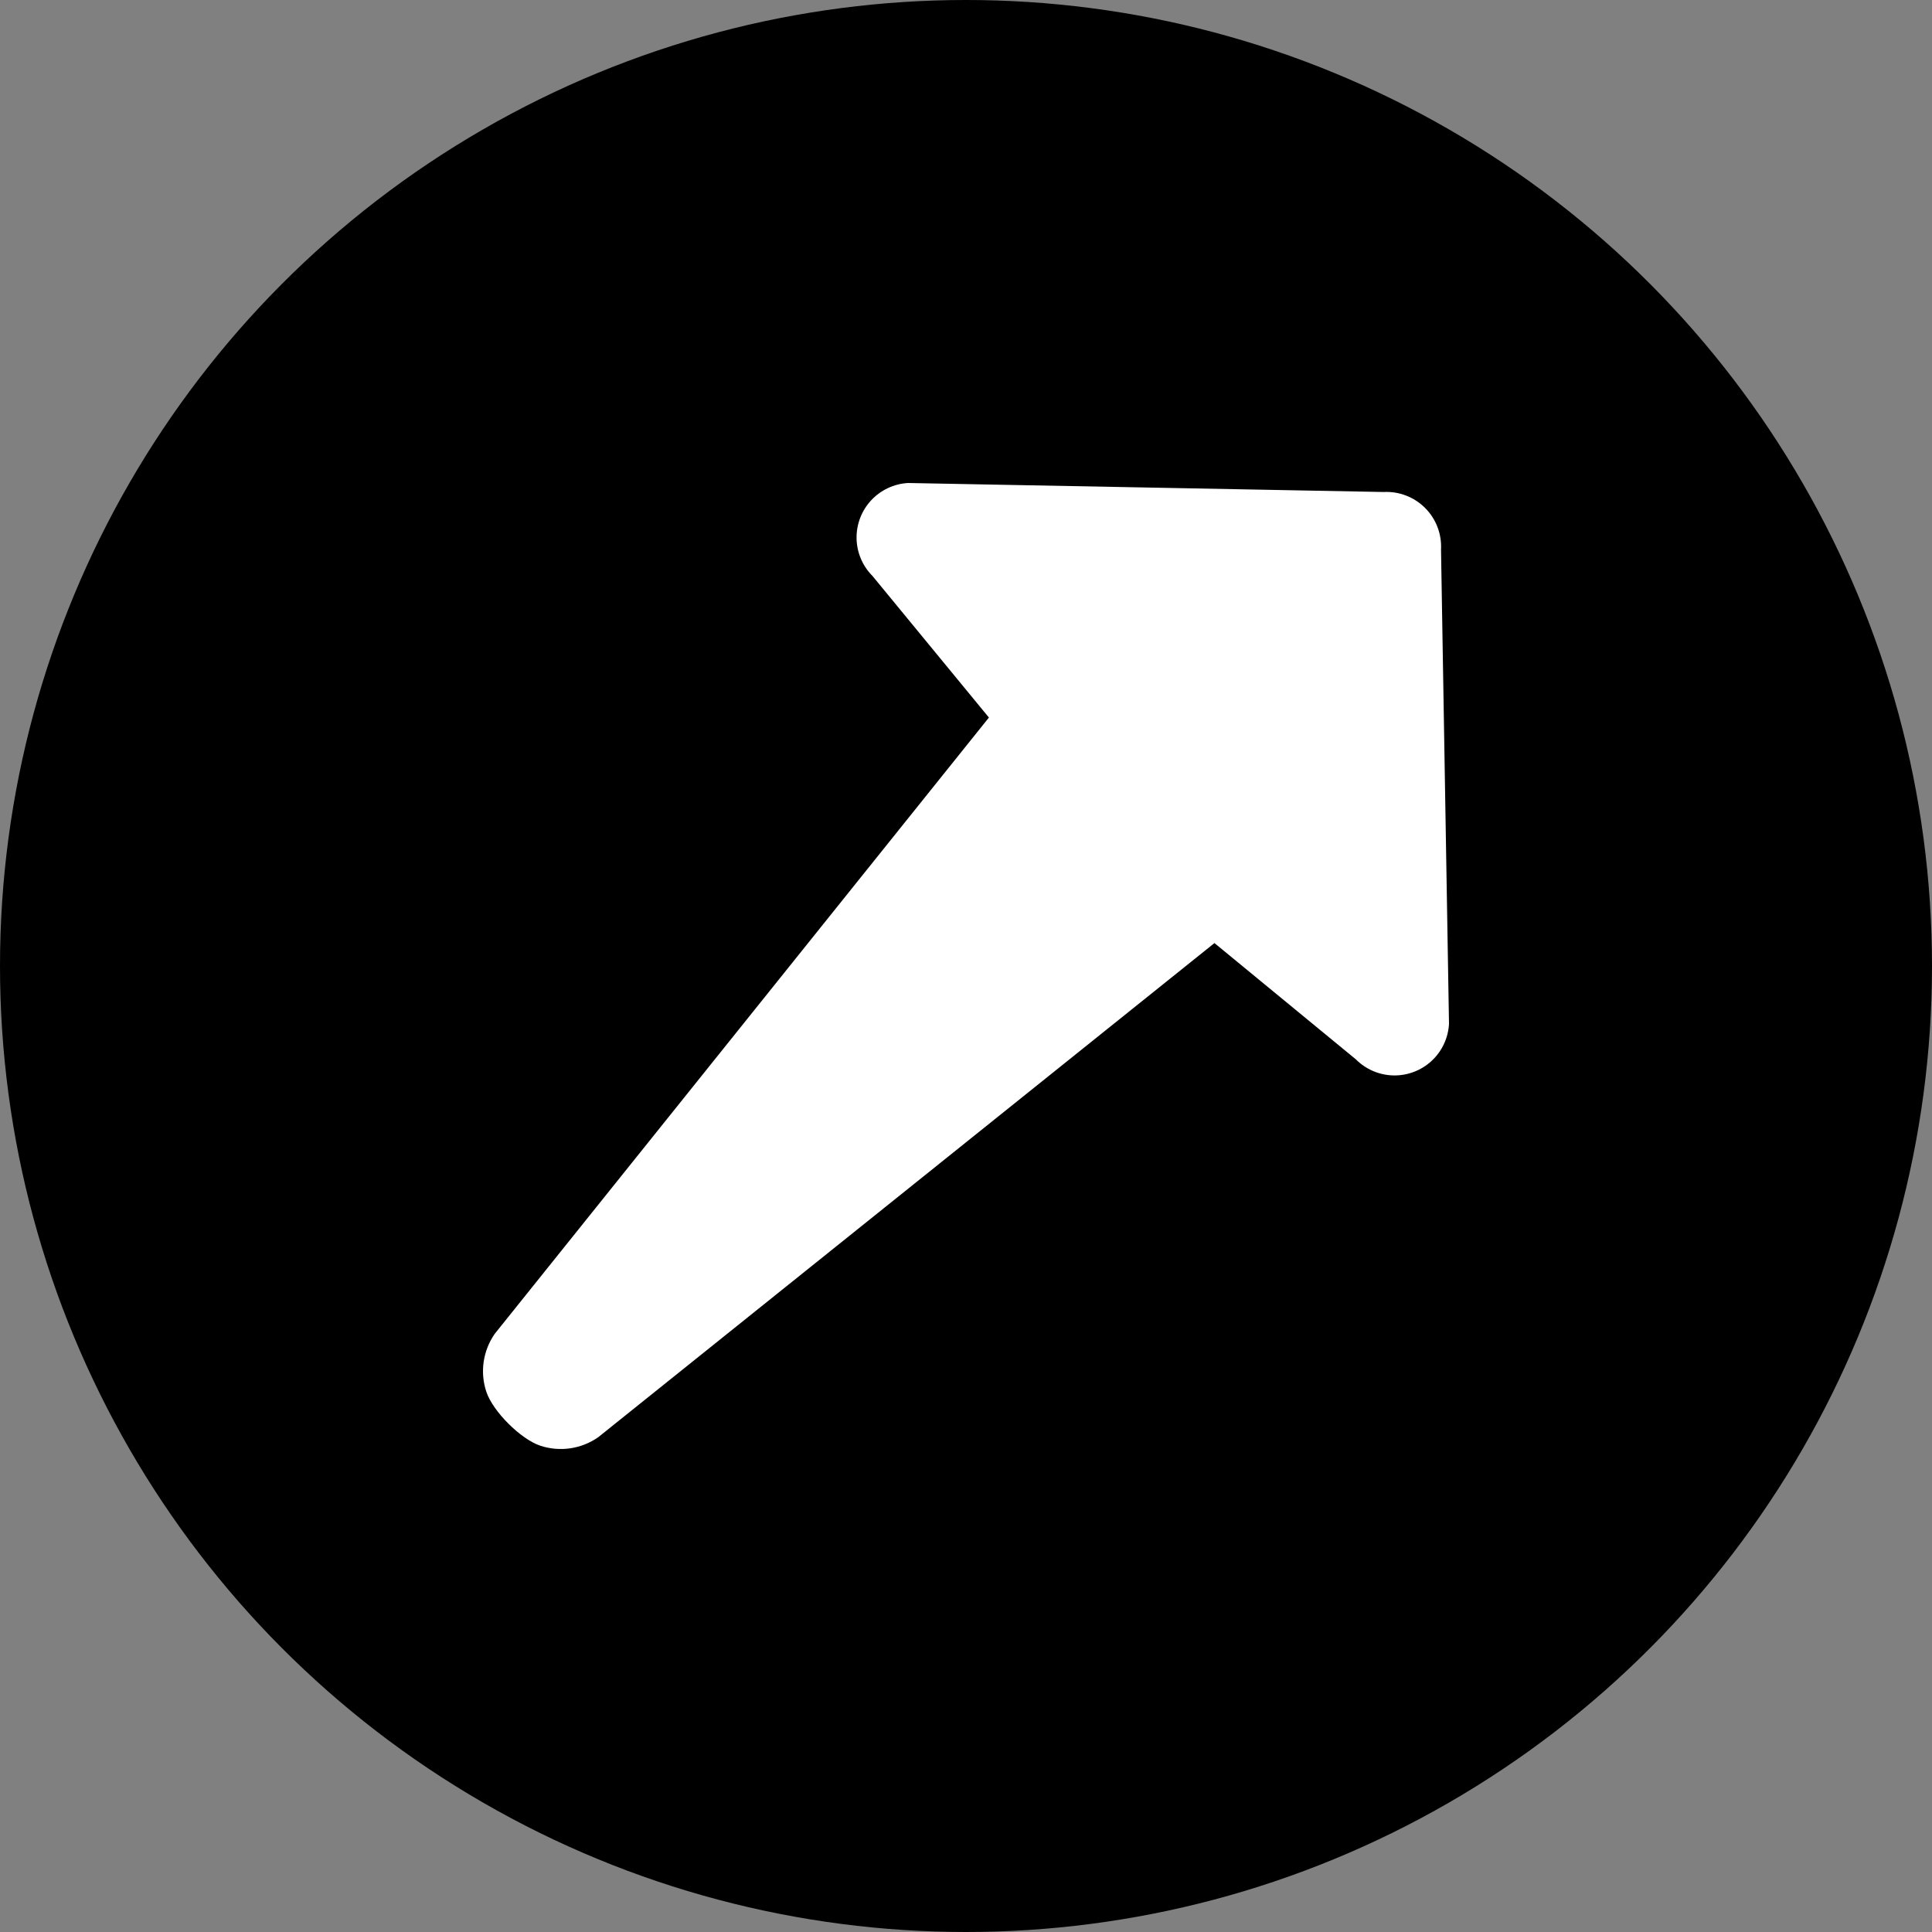
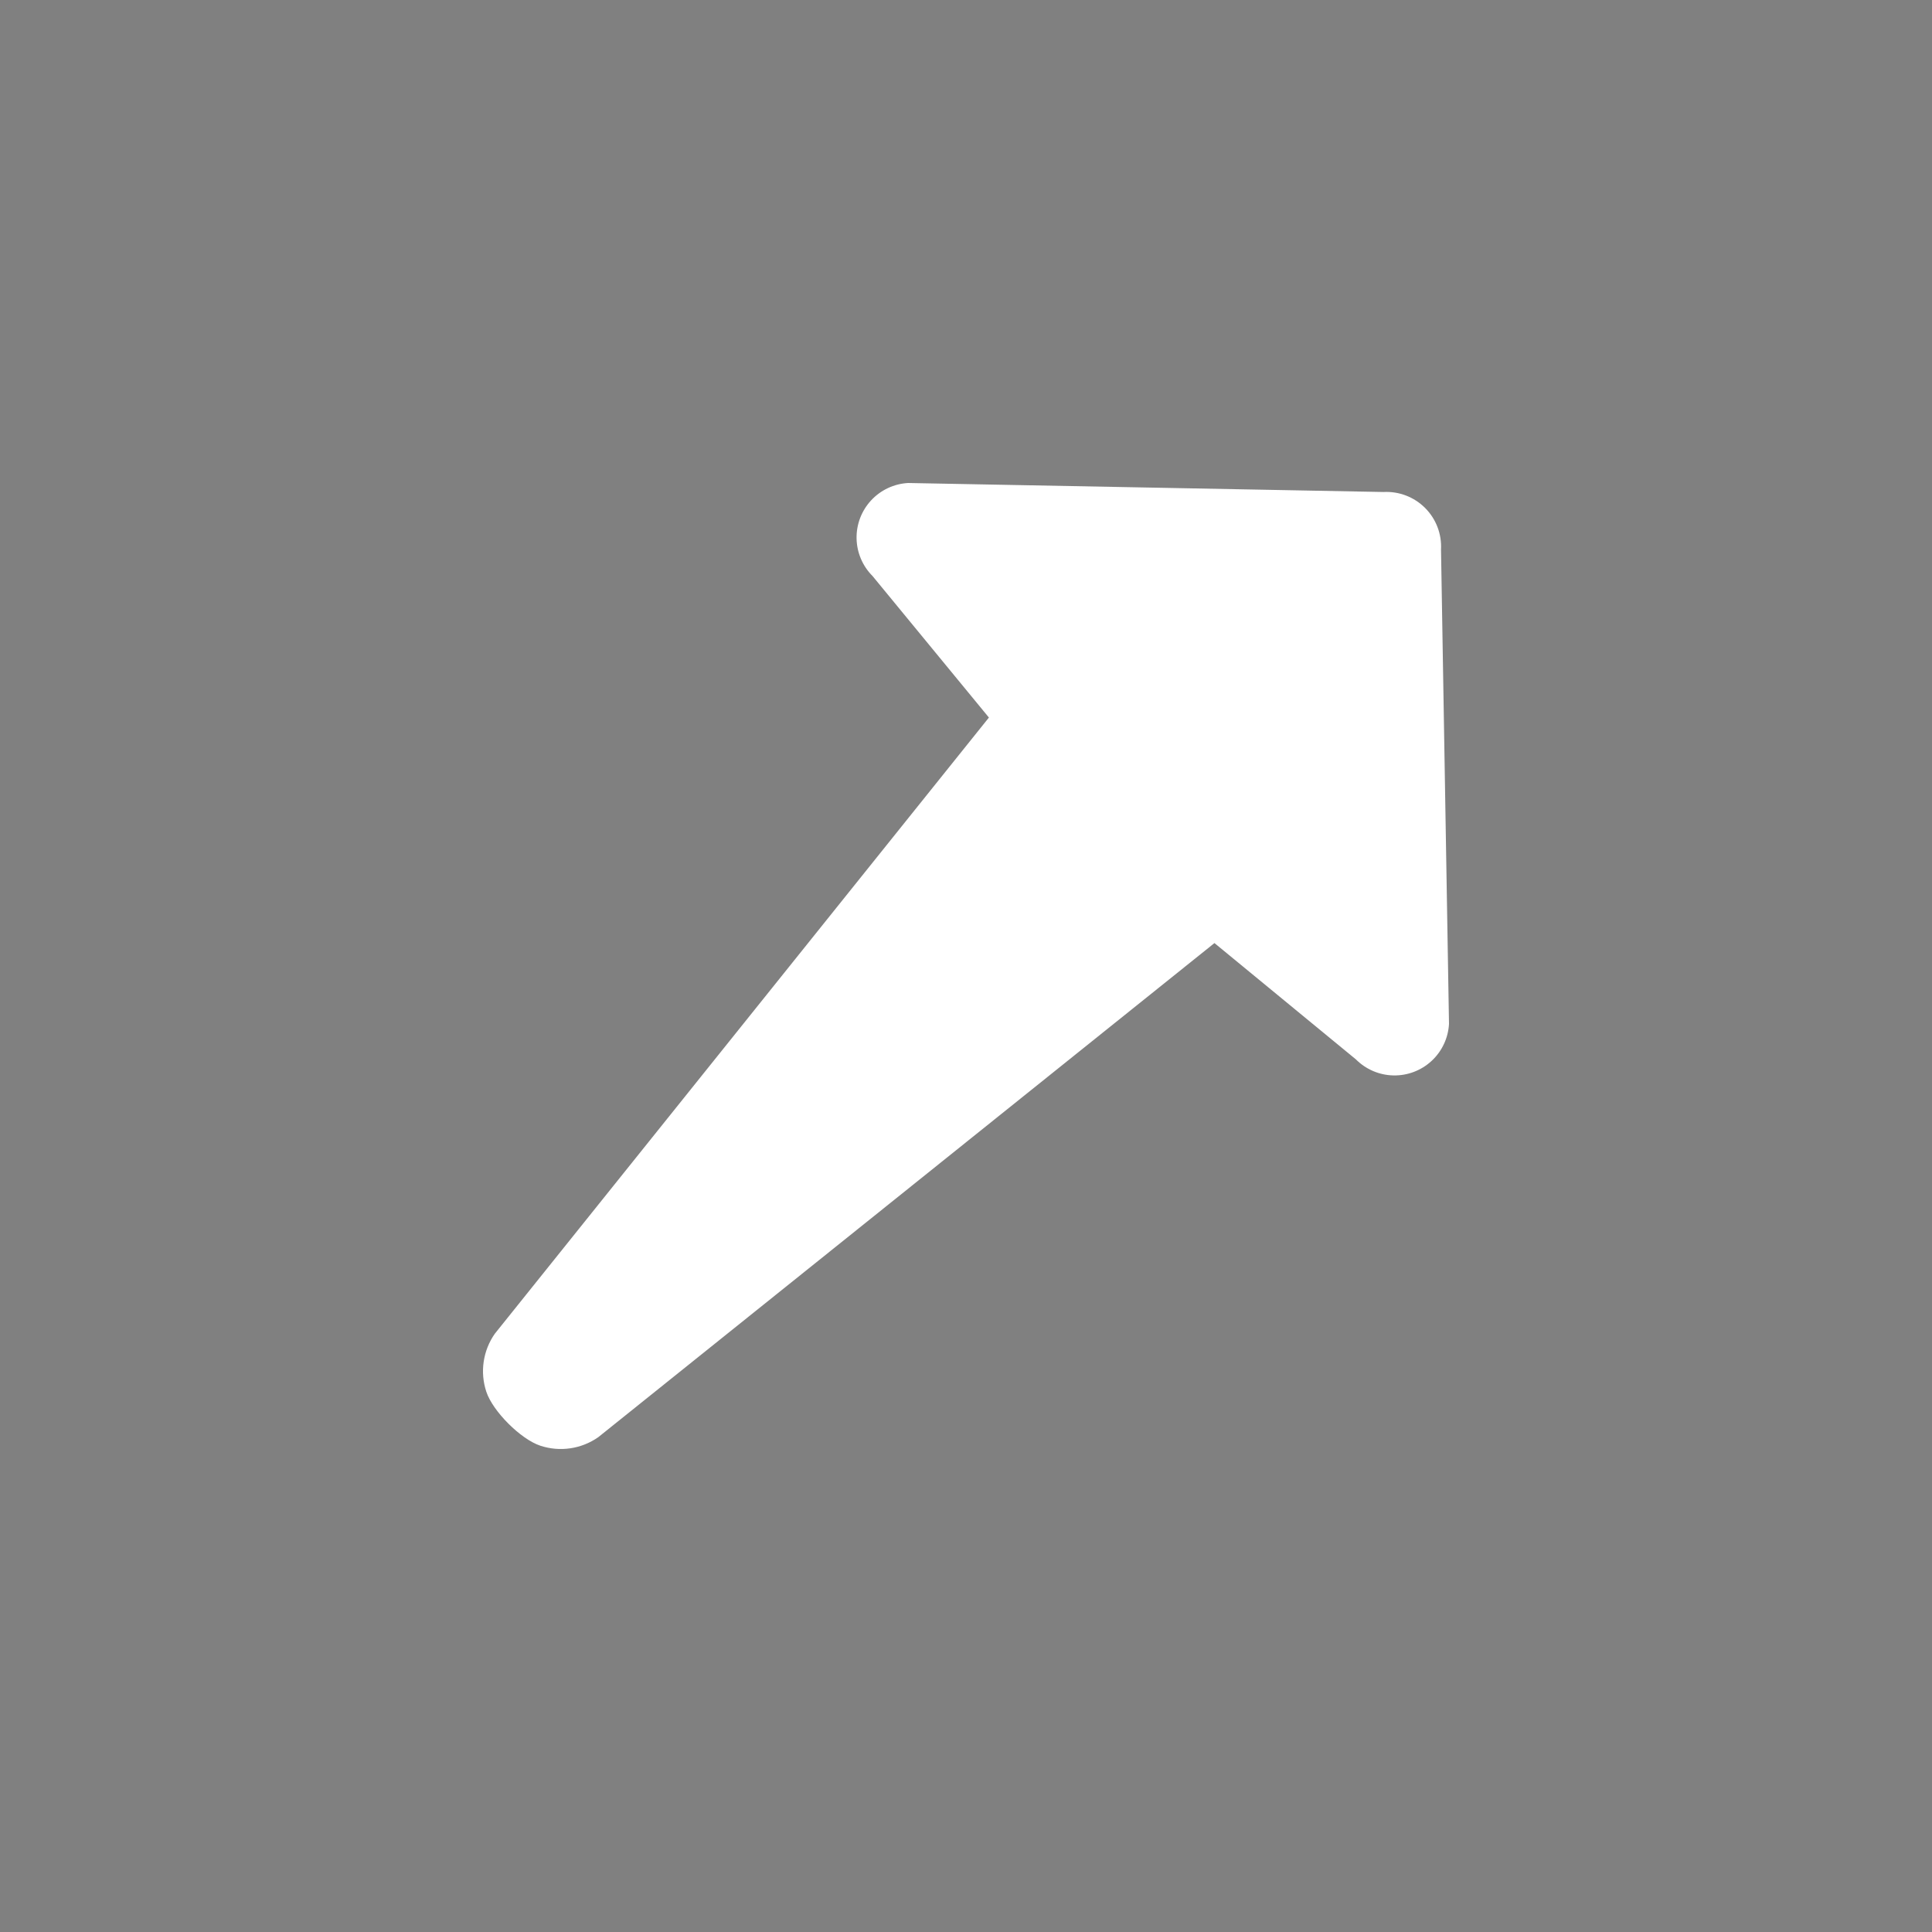
<svg xmlns="http://www.w3.org/2000/svg" width="360" height="360" viewBox="0 0 360 360" fill="none">
  <rect x="0" y="0" width="360" height="360" fill="#808080" stroke="none" />
-   <circle cx="180" cy="180" r="180" fill="#000" />
-   <path d="M270 190.787C269.856 193.413 268.697 195.884 266.768 197.676C264.839 199.466 262.291 200.44 259.659 200.39C257.026 200.34 254.518 199.27 252.657 197.405L226.295 175.728L111.477 267.799C108.326 270.005 104.32 270.592 100.672 269.383C97.021 268.173 91.826 262.979 90.618 259.328C89.408 255.68 89.995 251.672 92.199 248.523L184.27 133.705L162.593 107.343C160.73 105.482 159.66 102.972 159.61 100.341C159.56 97.709 160.532 95.161 162.324 93.232C164.116 91.303 166.584 90.144 169.213 90L257.791 91.677C260.679 91.521 263.499 92.602 265.545 94.647C267.591 96.693 268.669 99.511 268.513 102.4L270 190.787Z" fill="white" />
+   <path d="M270 190.787C269.856 193.413 268.697 195.884 266.768 197.676C264.839 199.466 262.291 200.44 259.659 200.39C257.026 200.34 254.518 199.27 252.657 197.405L226.295 175.728L111.477 267.799C108.326 270.005 104.32 270.592 100.672 269.383C97.021 268.173 91.826 262.979 90.618 259.328C89.408 255.68 89.995 251.672 92.199 248.523L184.27 133.705L162.593 107.343C160.73 105.482 159.66 102.972 159.61 100.341C159.56 97.709 160.532 95.161 162.324 93.232C164.116 91.303 166.584 90.144 169.213 90L257.791 91.677C260.679 91.521 263.499 92.602 265.545 94.647C267.591 96.693 268.669 99.511 268.513 102.4L270 190.787" fill="white" />
</svg>